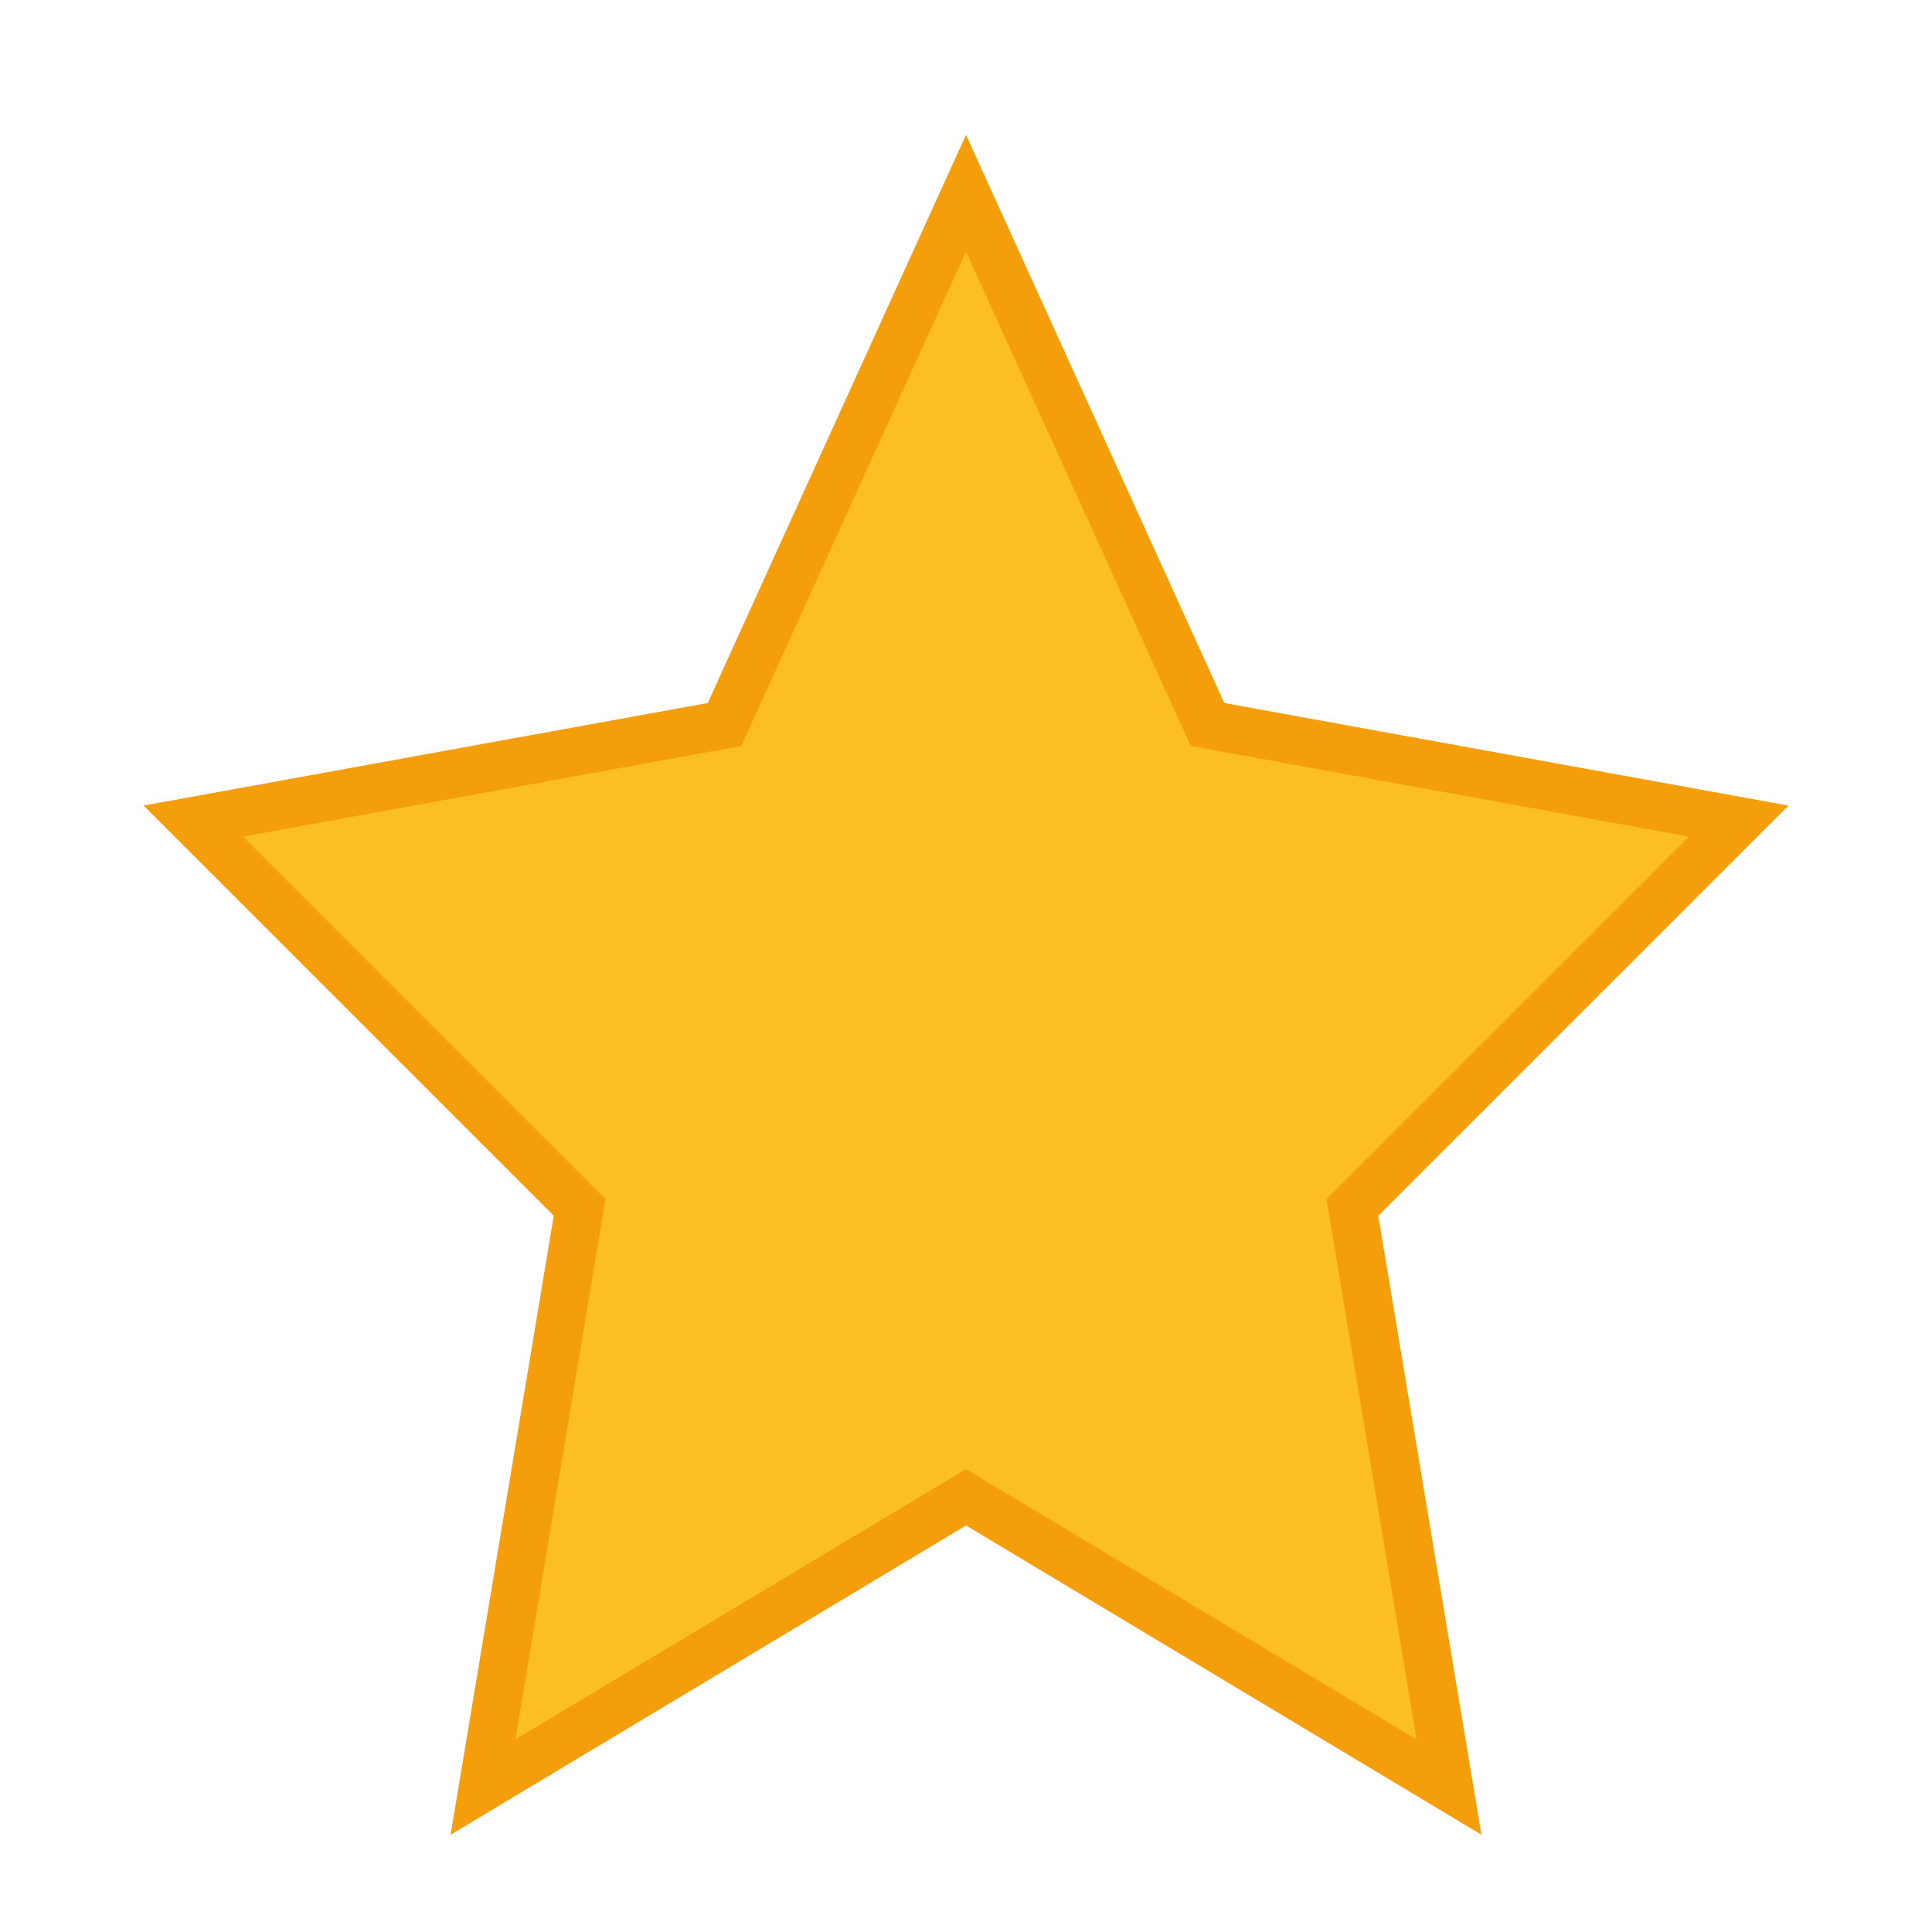
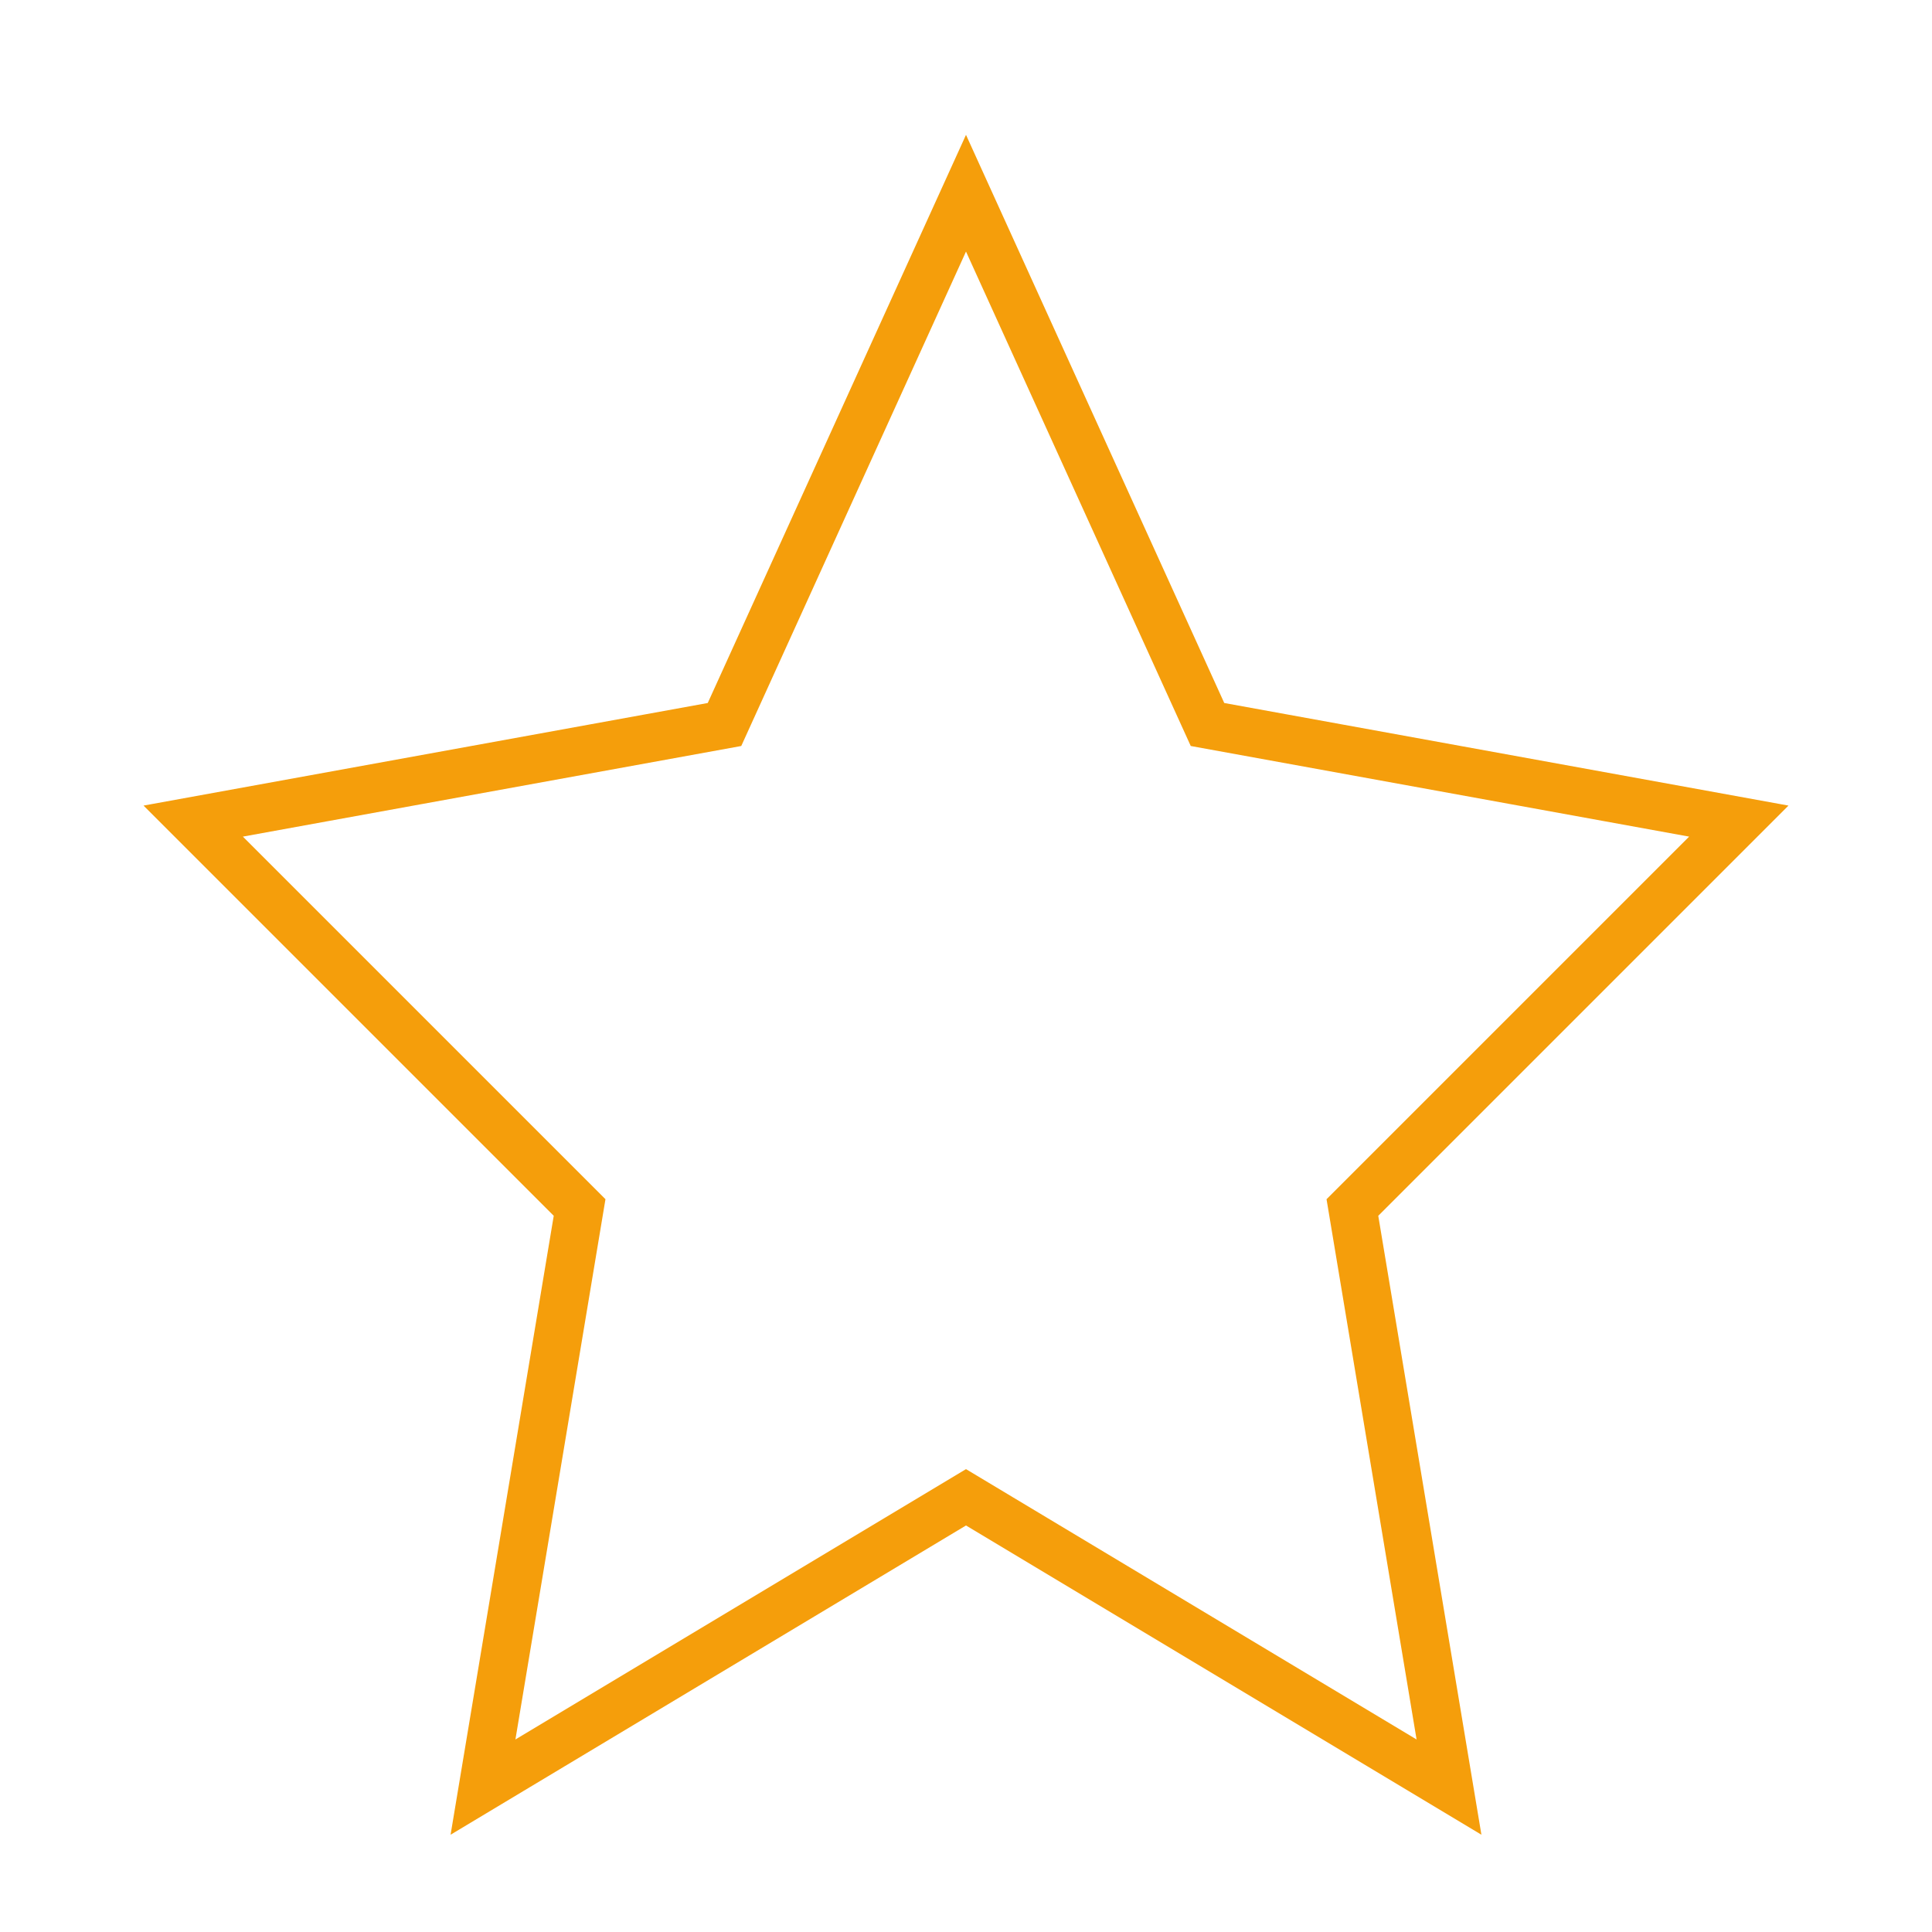
<svg xmlns="http://www.w3.org/2000/svg" width="20" height="20" viewBox="0 0 20 20" fill="none">
-   <path d="M10 2l2.5 5.5L18 8.5l-4 4 1 6-5-3-5 3 1-6-4-4 5.5-1L10 2z" fill="#fbbf24" />
  <path d="M10 2l2.5 5.5L18 8.5l-4 4 1 6-5-3-5 3 1-6-4-4 5.5-1L10 2z" stroke="#f59e0b" stroke-width="0.5" />
</svg>